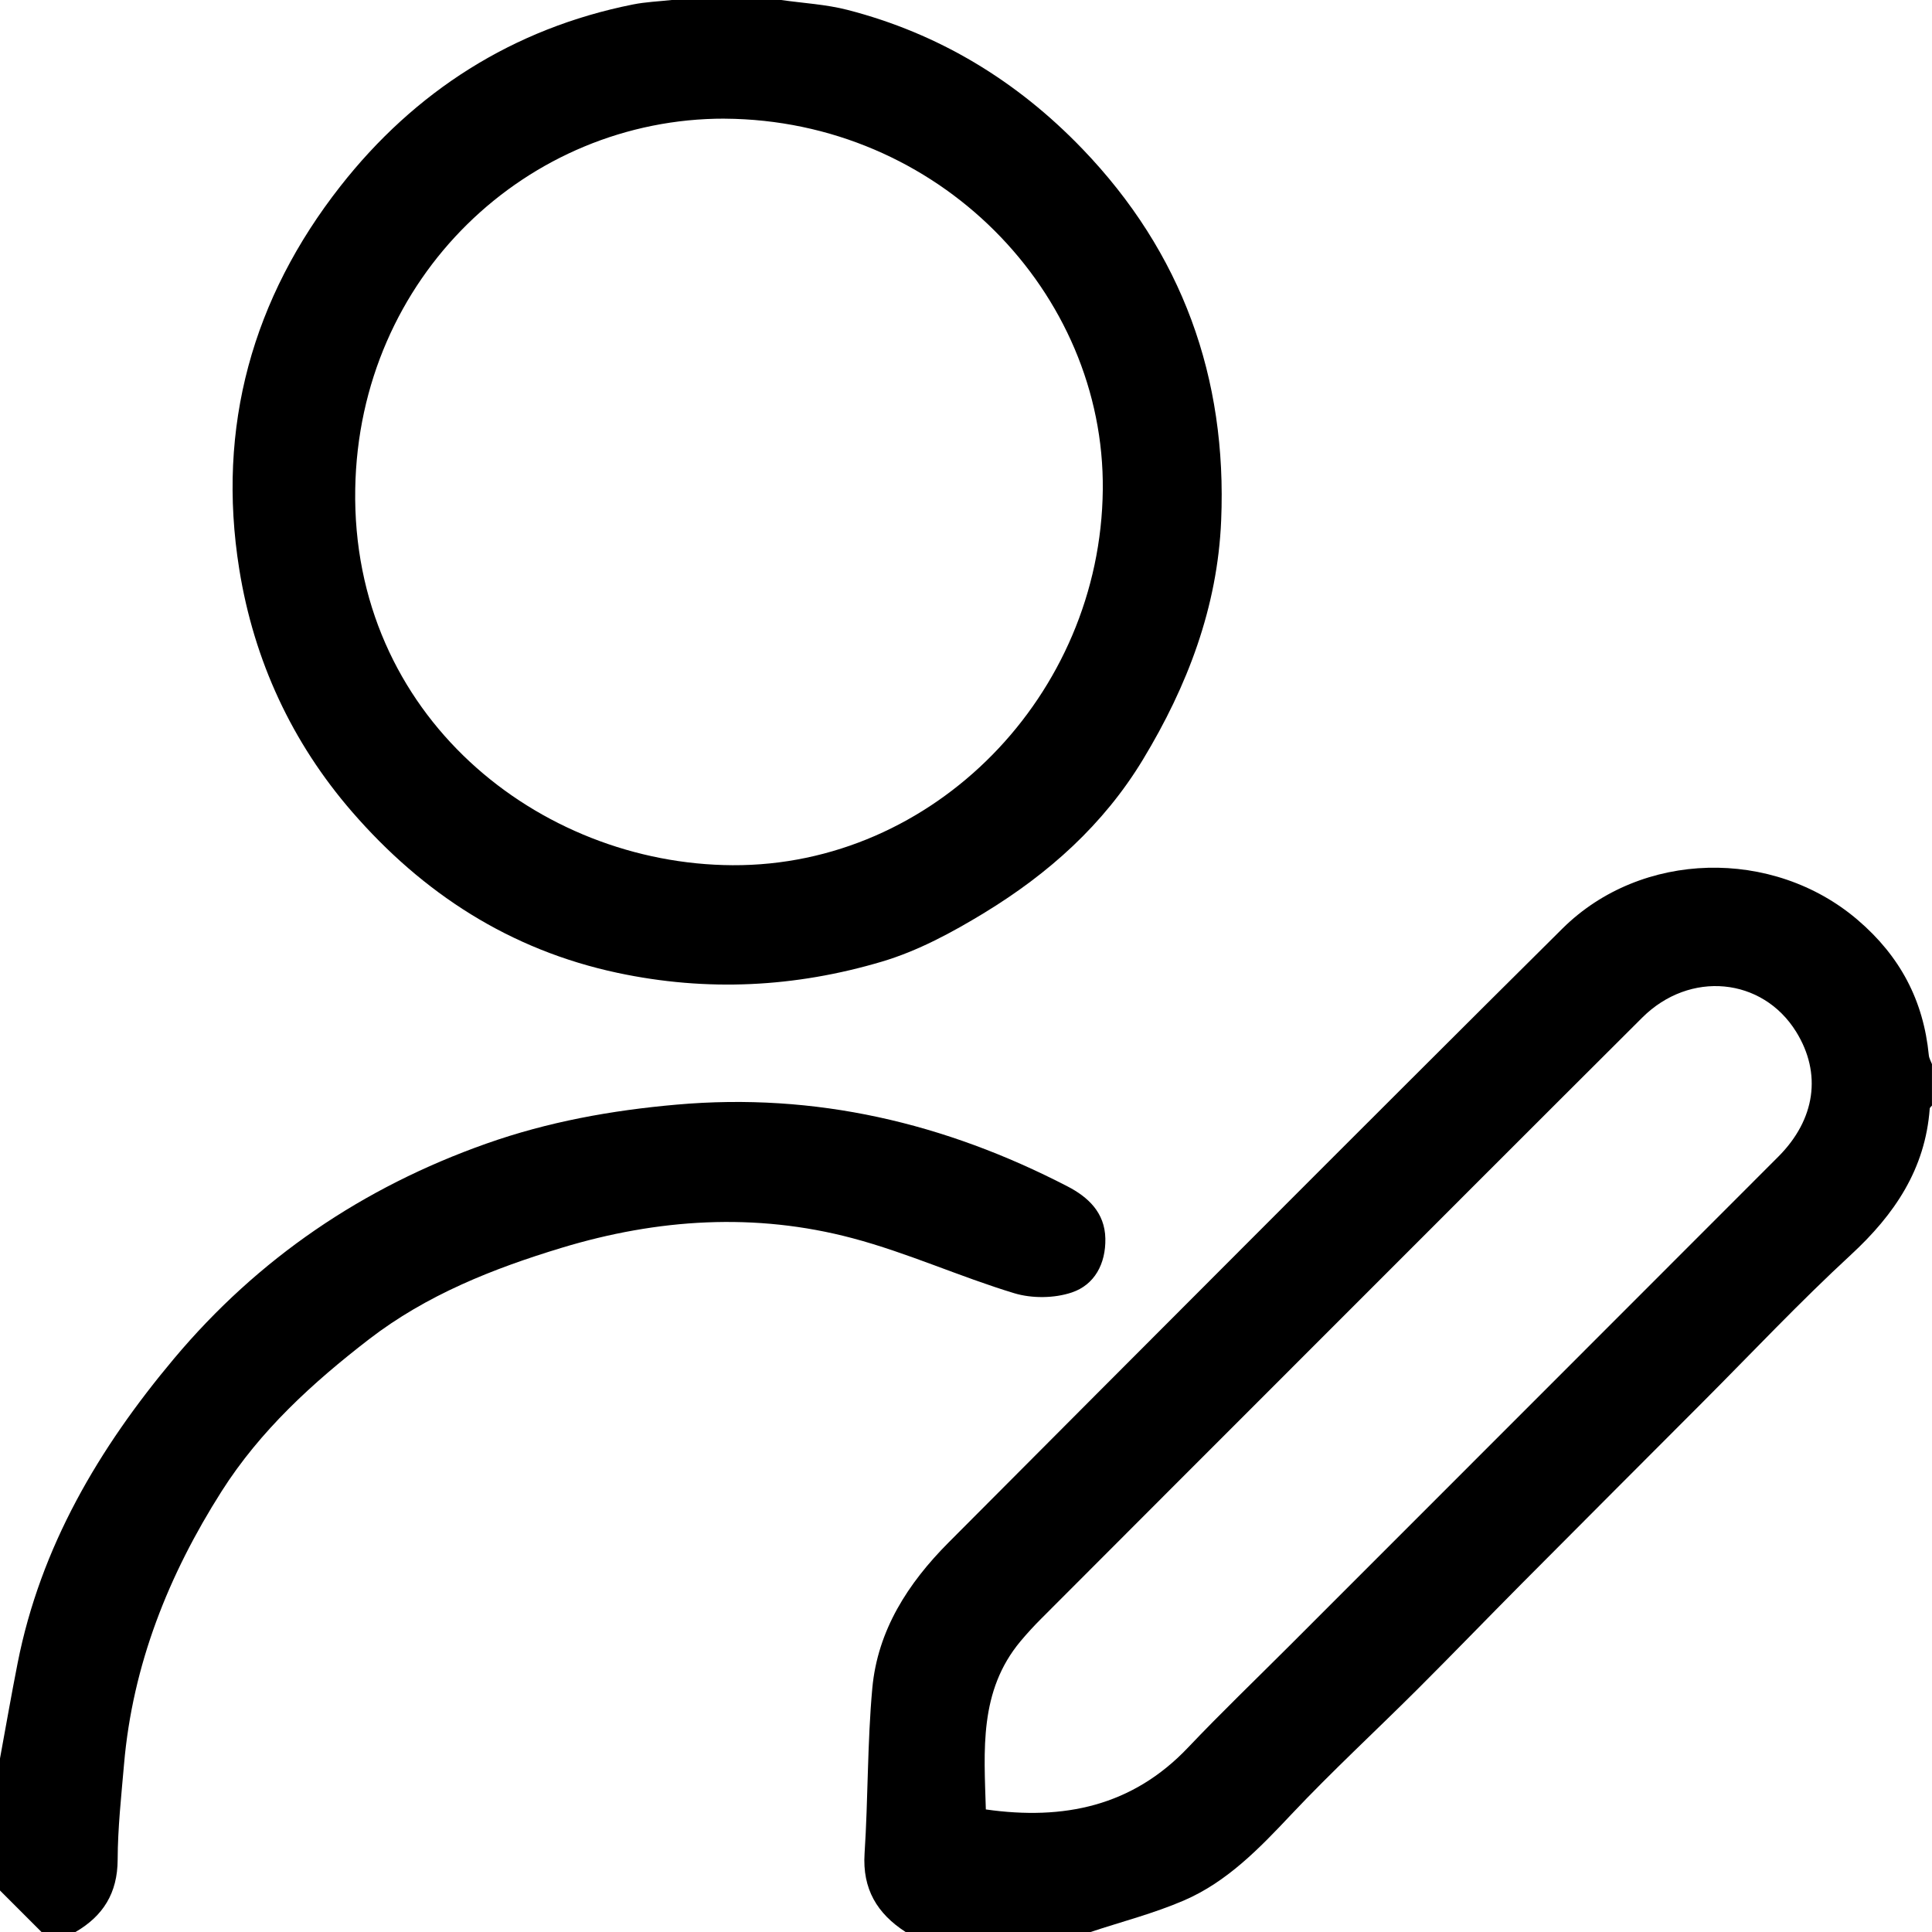
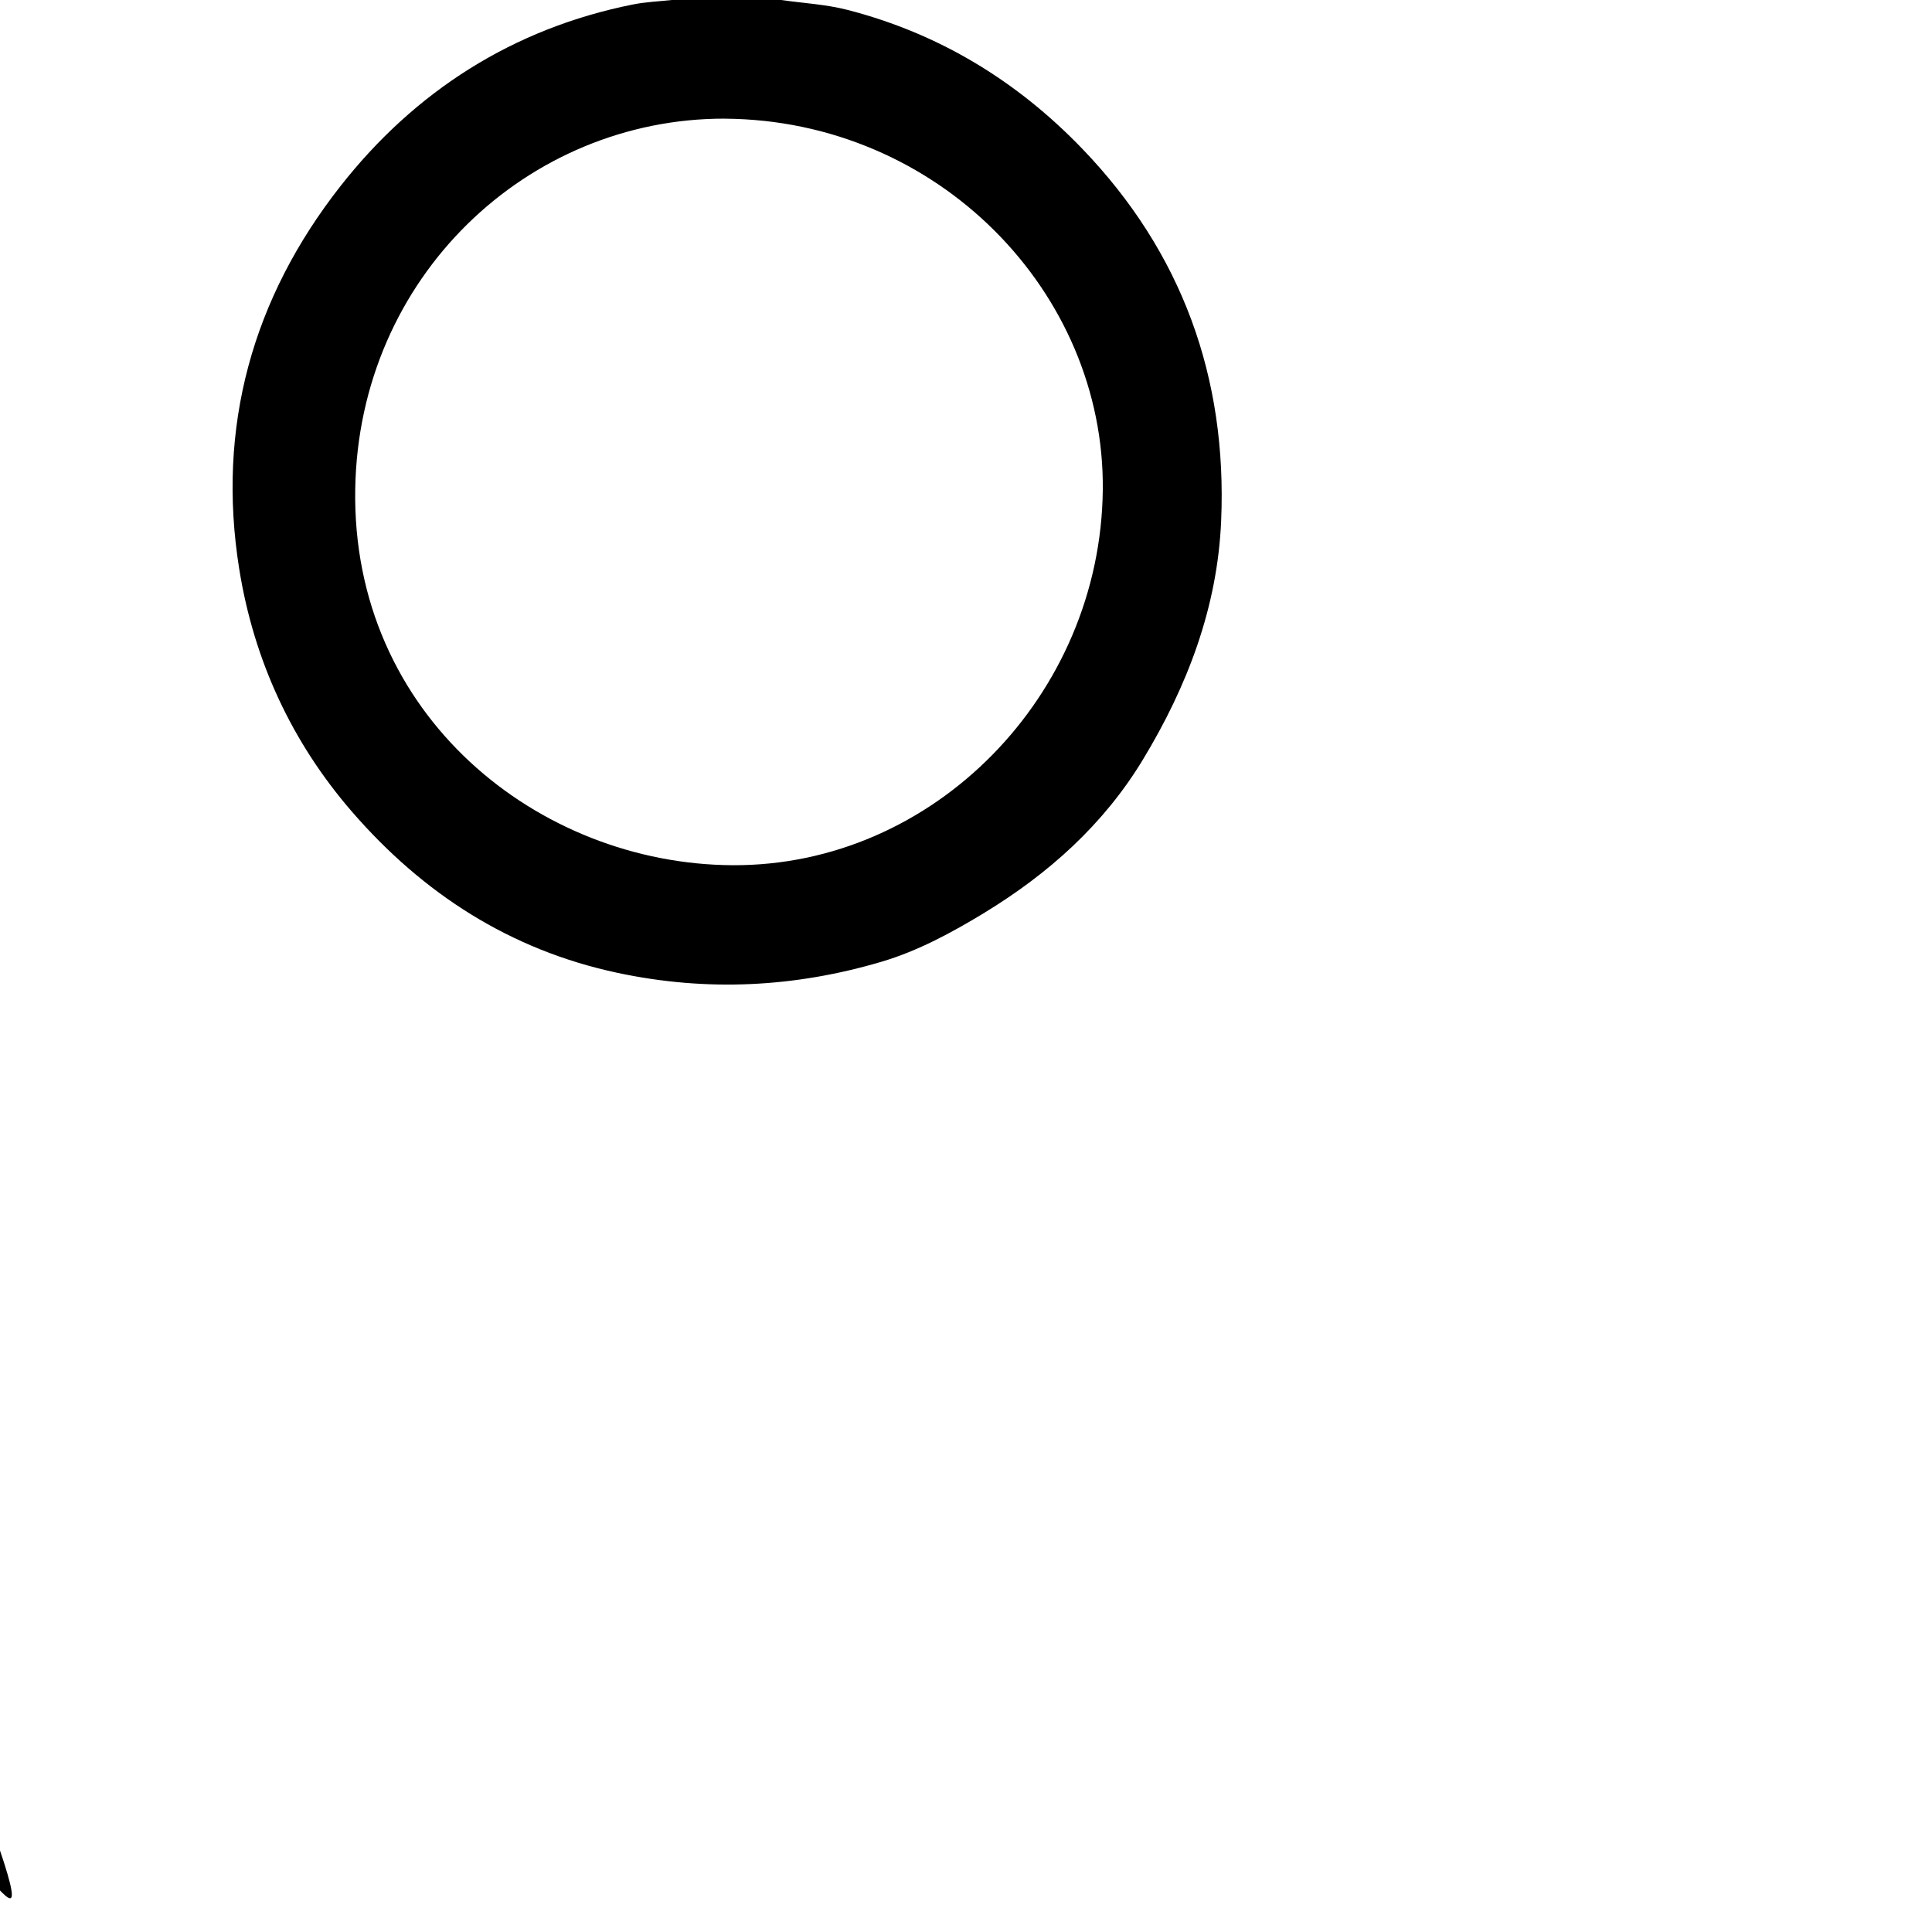
<svg xmlns="http://www.w3.org/2000/svg" id="Layer_1" viewBox="0 0 512 512">
  <defs>
    <style>.cls-1{stroke-width:0px;}</style>
  </defs>
-   <path class="cls-1" d="m240,512c-7.56-4.88-11.49-11.41-10.88-20.81.95-14.58.72-29.25,2.05-43.79,1.41-15.39,9.48-27.84,20.19-38.6,25.85-25.98,51.75-51.9,77.63-77.83,14.92-14.95,29.85-29.88,44.8-44.8,13.42-13.39,26.84-26.78,40.3-40.12,20.91-20.71,55.81-21.41,78.19-2.28,11.28,9.64,17.46,21.36,18.88,35.9.08.8.54,1.55.83,2.33v11c-.2.26-.57.5-.59.77-1.18,16.06-9.31,28.07-20.9,38.77-13.56,12.51-26.23,25.98-39.27,39.05-15.99,16.02-31.99,32.03-47.95,48.08-9.26,9.32-18.39,18.78-27.69,28.06-11.08,11.05-22.6,21.68-33.33,33.06-8.5,9.03-17.05,17.92-28.55,22.87-7.97,3.43-16.46,5.61-24.73,8.35h-49Zm21.26-32.48c20.63,2.94,38.81-.85,53.56-16.38,8.71-9.17,17.84-17.94,26.78-26.88,43.22-43.24,86.45-86.46,129.65-129.71,9.88-9.89,11.58-22.08,4.76-33.1-8.95-14.46-28.2-16.32-40.79-3.78-28.9,28.8-57.73,57.68-86.58,86.53-24.26,24.26-48.52,48.53-72.76,72.82-1.88,1.88-3.69,3.85-5.4,5.89-11.1,13.26-9.67,29.03-9.22,44.62Z" />
  <path class="cls-1" d="m207,0c5.87.84,11.88,1.15,17.59,2.62,24.26,6.25,44.94,18.83,62.25,36.83,26.43,27.49,38.38,60.65,36.78,98.51-.96,22.92-8.91,43.82-20.76,63.38-10.43,17.22-24.99,30.18-41.88,40.49-8.58,5.24-17.74,10.19-27.3,13.02-22.93,6.8-46.25,8.03-70.01,2.97-28.6-6.09-51.67-21.12-70.36-42.67-15.91-18.35-26-40.01-29.9-64.28-6.07-37.81,3.57-71.91,26.79-101.51C109.89,24.25,135.89,7.54,167.76,1.18,171.12.51,174.58.38,178,0c9.67,0,19.33,0,29,0Zm-14.94,31.44c-52.26-.09-96.97,41.95-97.92,98.14-1.02,60.06,48.62,99.44,99.99,99.71,53.32.28,97.56-45.07,98.12-99.51.54-52.24-43.57-97.96-100.19-98.33Z" />
-   <path class="cls-1" d="m0,466c1.55-8.42,3.01-16.86,4.67-25.26,6.09-30.86,21.55-56.98,41.45-80.7,22.3-26.57,50.01-45.38,82.74-56.96,16.36-5.79,33.14-8.82,50.41-10.34,36.83-3.26,71.14,4.85,103.64,21.67,5.37,2.78,9.89,6.88,10.02,13.82.13,6.71-2.88,12.26-8.87,14.28-4.65,1.57-10.59,1.63-15.3.2-14.42-4.37-28.28-10.71-42.82-14.57-25.78-6.86-51.65-5.17-77.1,2.54-18.21,5.52-35.79,12.48-51.04,24.23-14.96,11.53-28.85,24.22-39.06,40.28-14.06,22.12-23.6,45.98-25.87,72.36-.73,8.43-1.66,16.87-1.69,25.31-.04,8.8-3.83,14.88-11.18,19.14h-9C7.33,508.33,3.67,504.67,0,501c0-11.67,0-23.33,0-35Z" />
+   <path class="cls-1" d="m0,466h-9C7.33,508.33,3.67,504.67,0,501c0-11.67,0-23.33,0-35Z" />
</svg>